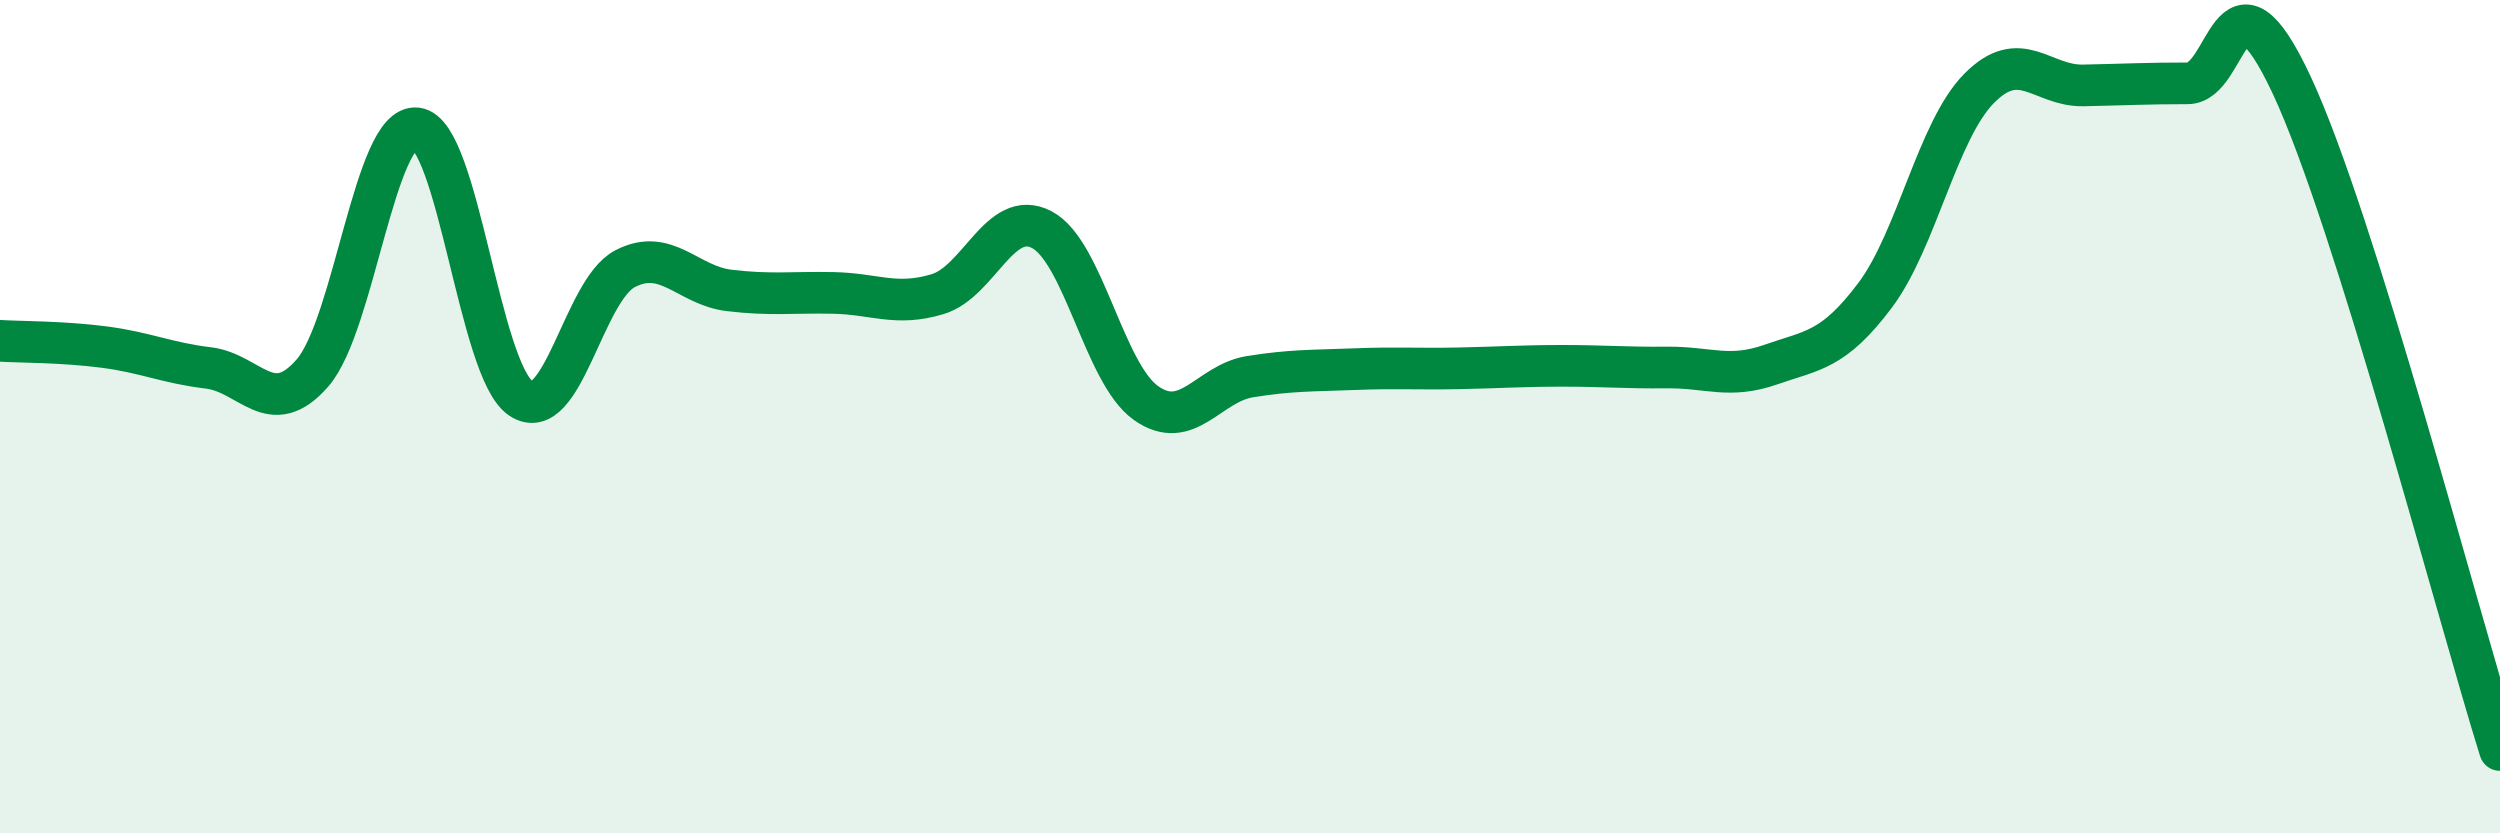
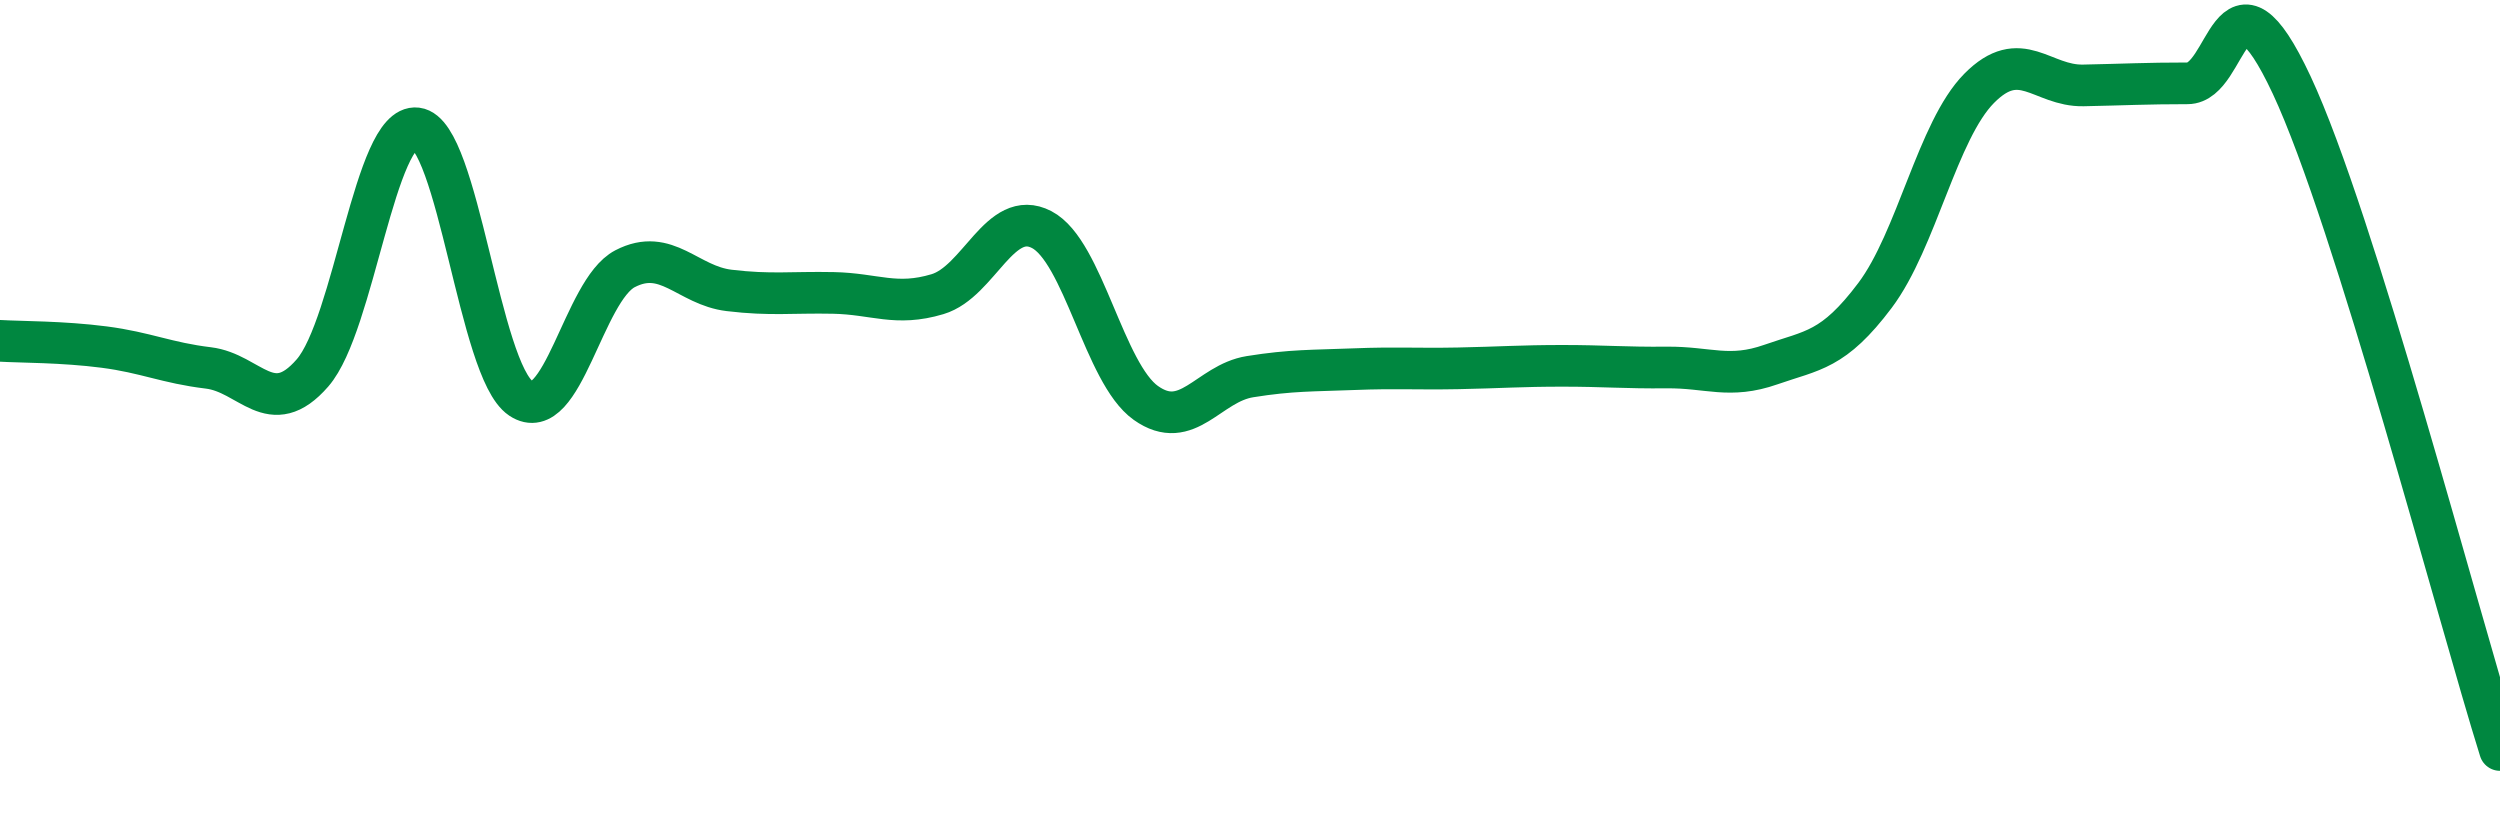
<svg xmlns="http://www.w3.org/2000/svg" width="60" height="20" viewBox="0 0 60 20">
-   <path d="M 0,8.18 C 0.5,8.21 1.5,8.2 2.5,8.33 C 3.5,8.46 4,8.71 5,8.83 C 6,8.95 6.5,10.1 7.5,8.95 C 8.5,7.8 9,2.96 10,3.08 C 11,3.2 11.5,8.89 12.5,9.56 C 13.5,10.23 14,6.97 15,6.45 C 16,5.93 16.5,6.85 17.5,6.97 C 18.5,7.09 19,7.01 20,7.03 C 21,7.05 21.5,7.36 22.5,7.06 C 23.5,6.76 24,4.99 25,5.51 C 26,6.03 26.5,8.96 27.5,9.67 C 28.5,10.38 29,9.2 30,9.04 C 31,8.88 31.5,8.9 32.5,8.86 C 33.5,8.82 34,8.86 35,8.84 C 36,8.82 36.5,8.78 37.5,8.78 C 38.5,8.78 39,8.83 40,8.82 C 41,8.81 41.5,9.1 42.5,8.75 C 43.5,8.4 44,8.42 45,7.09 C 46,5.76 46.5,3.13 47.5,2.12 C 48.5,1.11 49,2.07 50,2.05 C 51,2.03 51.5,2 52.5,2 C 53.5,2 53.5,-1.16 55,2.04 C 56.5,5.24 59,14.81 60,18L60 20L0 20Z" fill="#008740" opacity="0.1" stroke-linecap="round" stroke-linejoin="round" />
  <path d="M 0,8.18 C 0.5,8.21 1.5,8.2 2.5,8.33 C 3.5,8.46 4,8.71 5,8.83 C 6,8.95 6.5,10.1 7.5,8.95 C 8.5,7.8 9,2.96 10,3.08 C 11,3.2 11.5,8.89 12.5,9.56 C 13.5,10.23 14,6.97 15,6.45 C 16,5.93 16.5,6.85 17.5,6.97 C 18.5,7.09 19,7.01 20,7.03 C 21,7.05 21.5,7.36 22.5,7.06 C 23.5,6.76 24,4.99 25,5.51 C 26,6.03 26.5,8.96 27.5,9.67 C 28.5,10.38 29,9.2 30,9.04 C 31,8.88 31.5,8.9 32.5,8.86 C 33.5,8.82 34,8.86 35,8.84 C 36,8.82 36.5,8.78 37.5,8.78 C 38.5,8.78 39,8.83 40,8.82 C 41,8.81 41.5,9.1 42.5,8.75 C 43.5,8.4 44,8.42 45,7.09 C 46,5.76 46.5,3.13 47.5,2.12 C 48.5,1.11 49,2.07 50,2.05 C 51,2.03 51.5,2 52.5,2 C 53.5,2 53.5,-1.16 55,2.04 C 56.5,5.24 59,14.81 60,18" stroke="#008740" stroke-width="1" fill="none" stroke-linecap="round" stroke-linejoin="round" />
</svg>